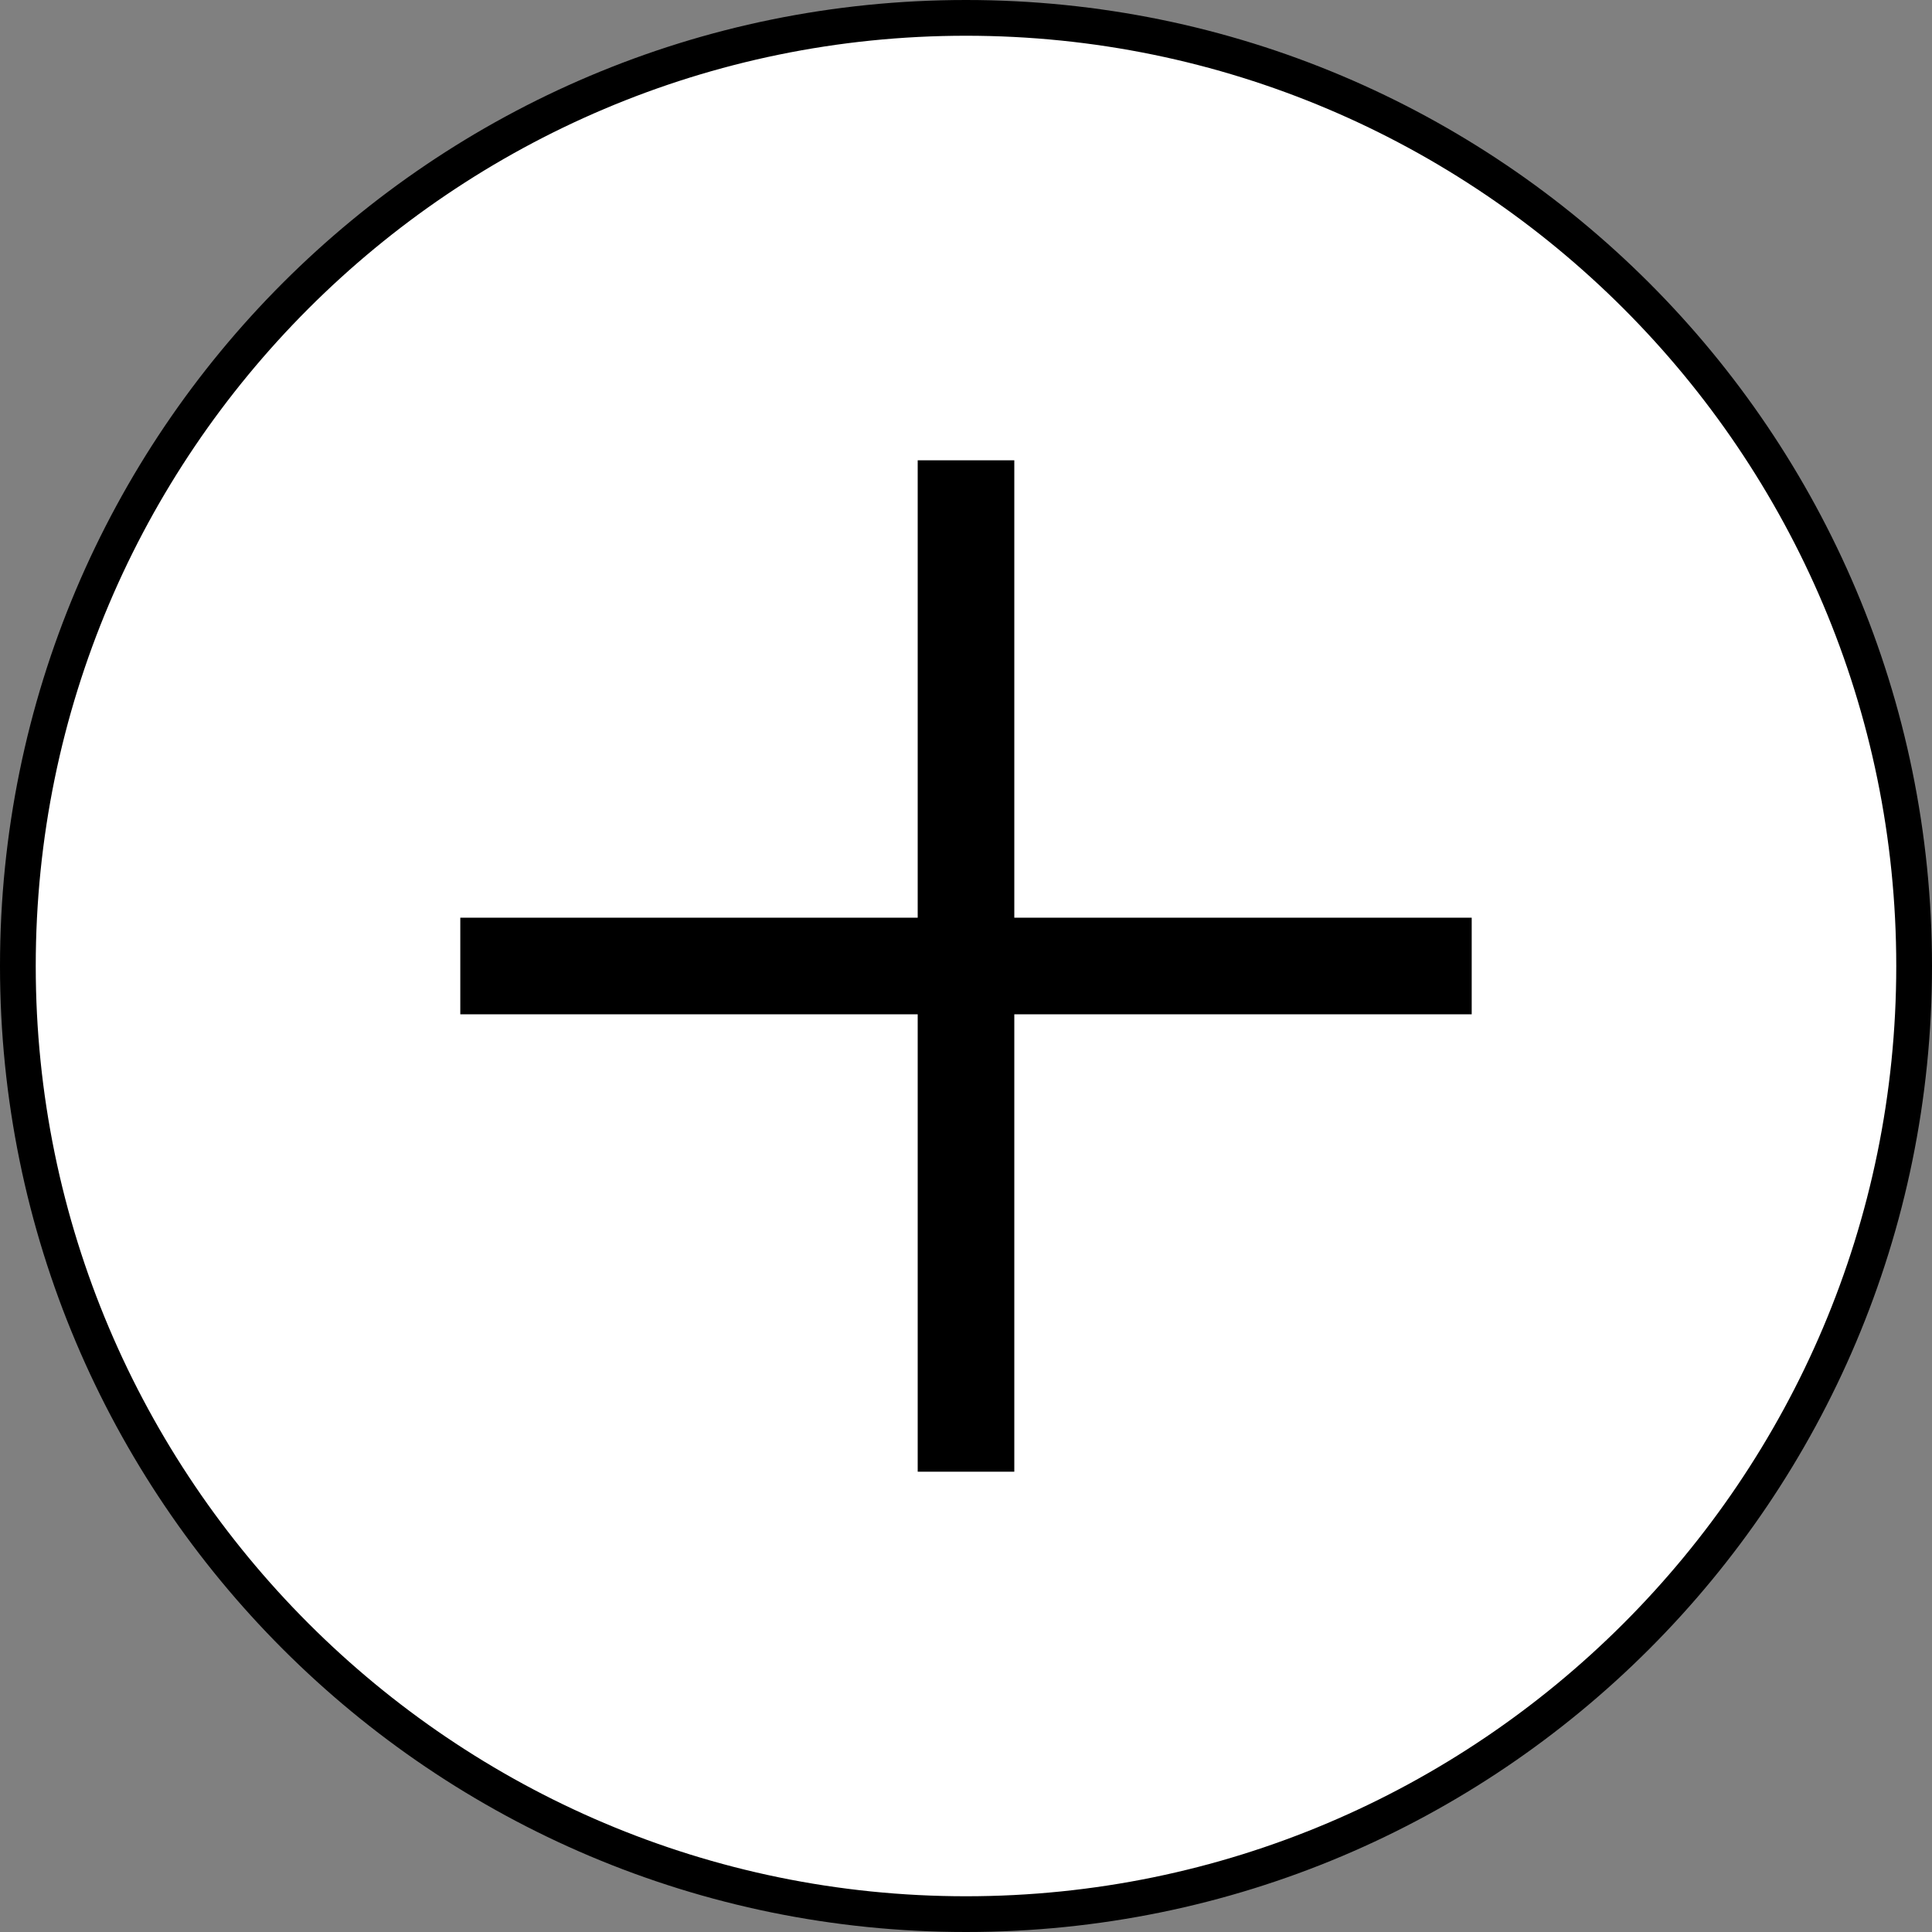
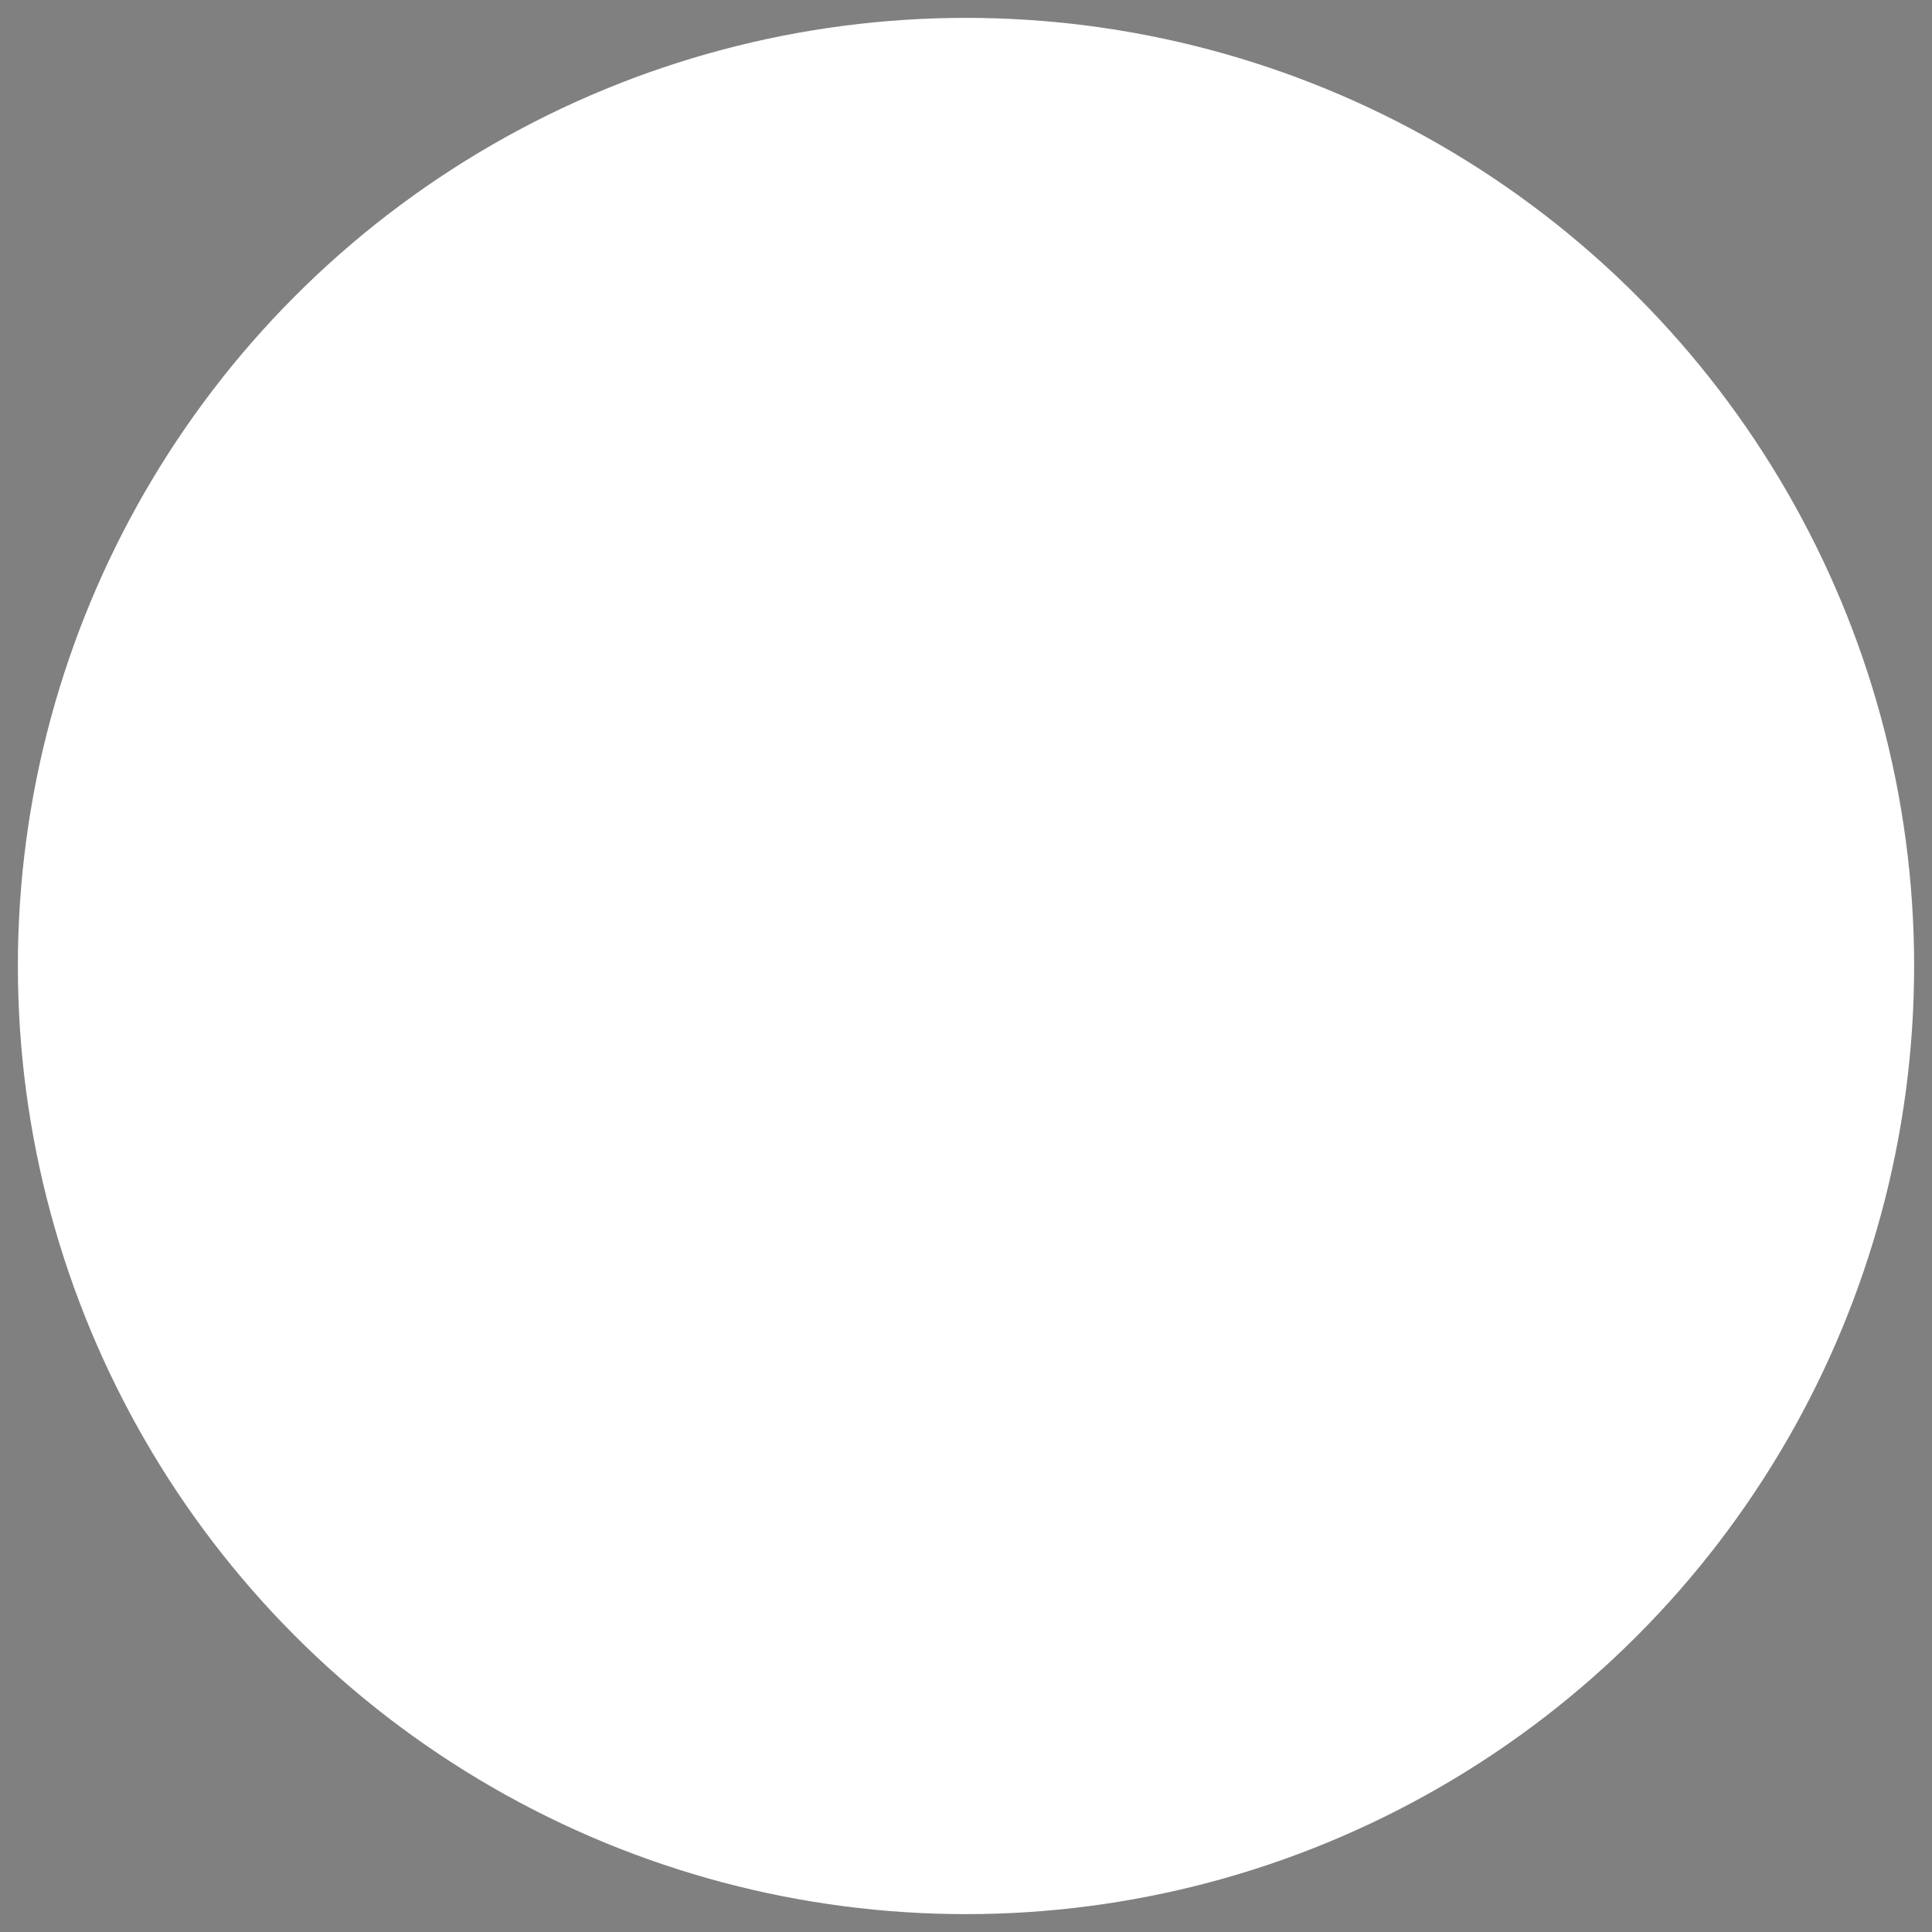
<svg xmlns="http://www.w3.org/2000/svg" id="_Слой_2" viewBox="0 0 40 40">
  <rect x="0" y="0" width="40" height="40" fill="#808080" stroke="none" />
  <defs>
    <style>.cls-1{fill:#fff;}.cls-2{fill:none;stroke:#000;stroke-miterlimit:10;stroke-width:2px;}</style>
  </defs>
  <g id="_Слой_1-2">
    <circle class="cls-1" cx="20" cy="20" r="19.63" />
-     <path d="m20,.74c10.62,0,19.26,8.64,19.26,19.26s-8.64,19.26-19.26,19.26S.74,30.62.74,20,9.38.74,20,.74m0-.74C8.95,0,0,8.95,0,20s8.95,20,20,20,20-8.95,20-20S31.05,0,20,0h0Z" />
-     <line class="cls-2" x1="20" y1="9.53" x2="20" y2="30.47" />
-     <line class="cls-2" x1="9.53" y1="20" x2="30.47" y2="20" />
  </g>
</svg>